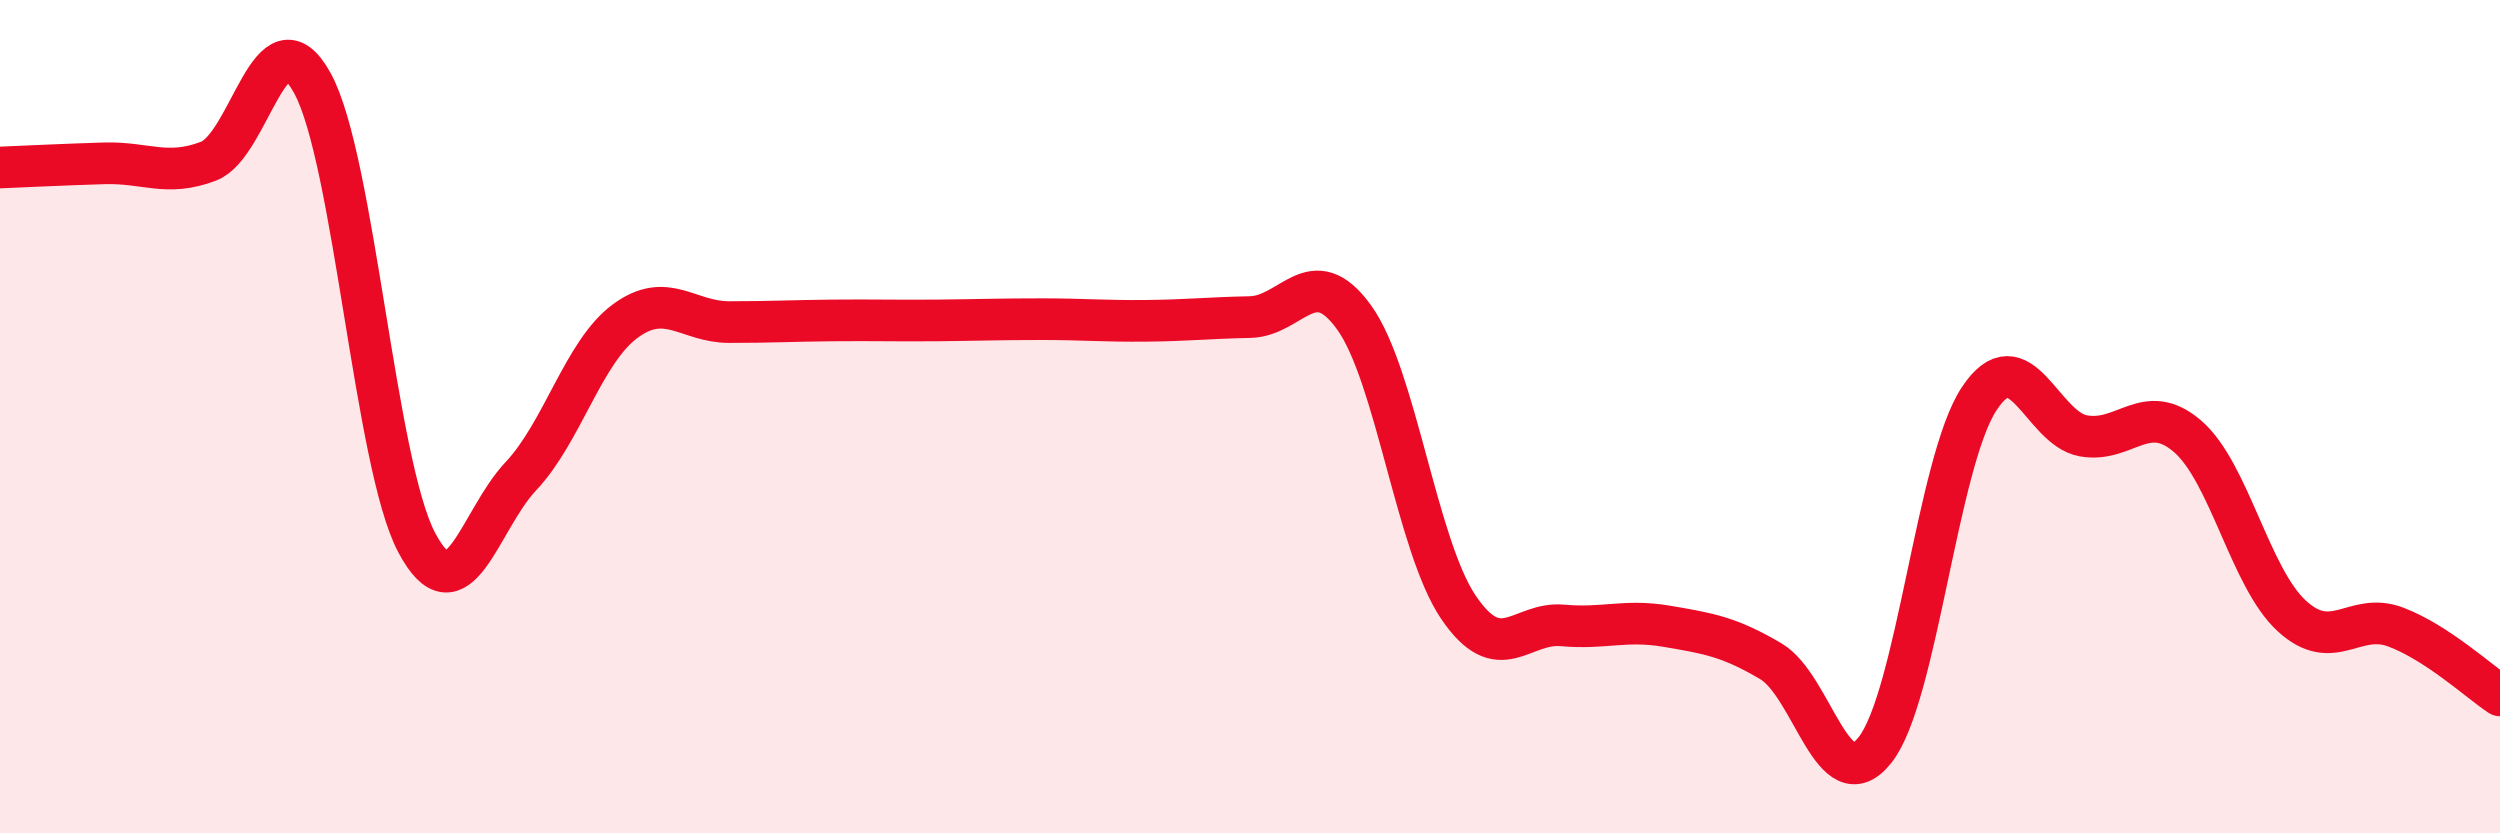
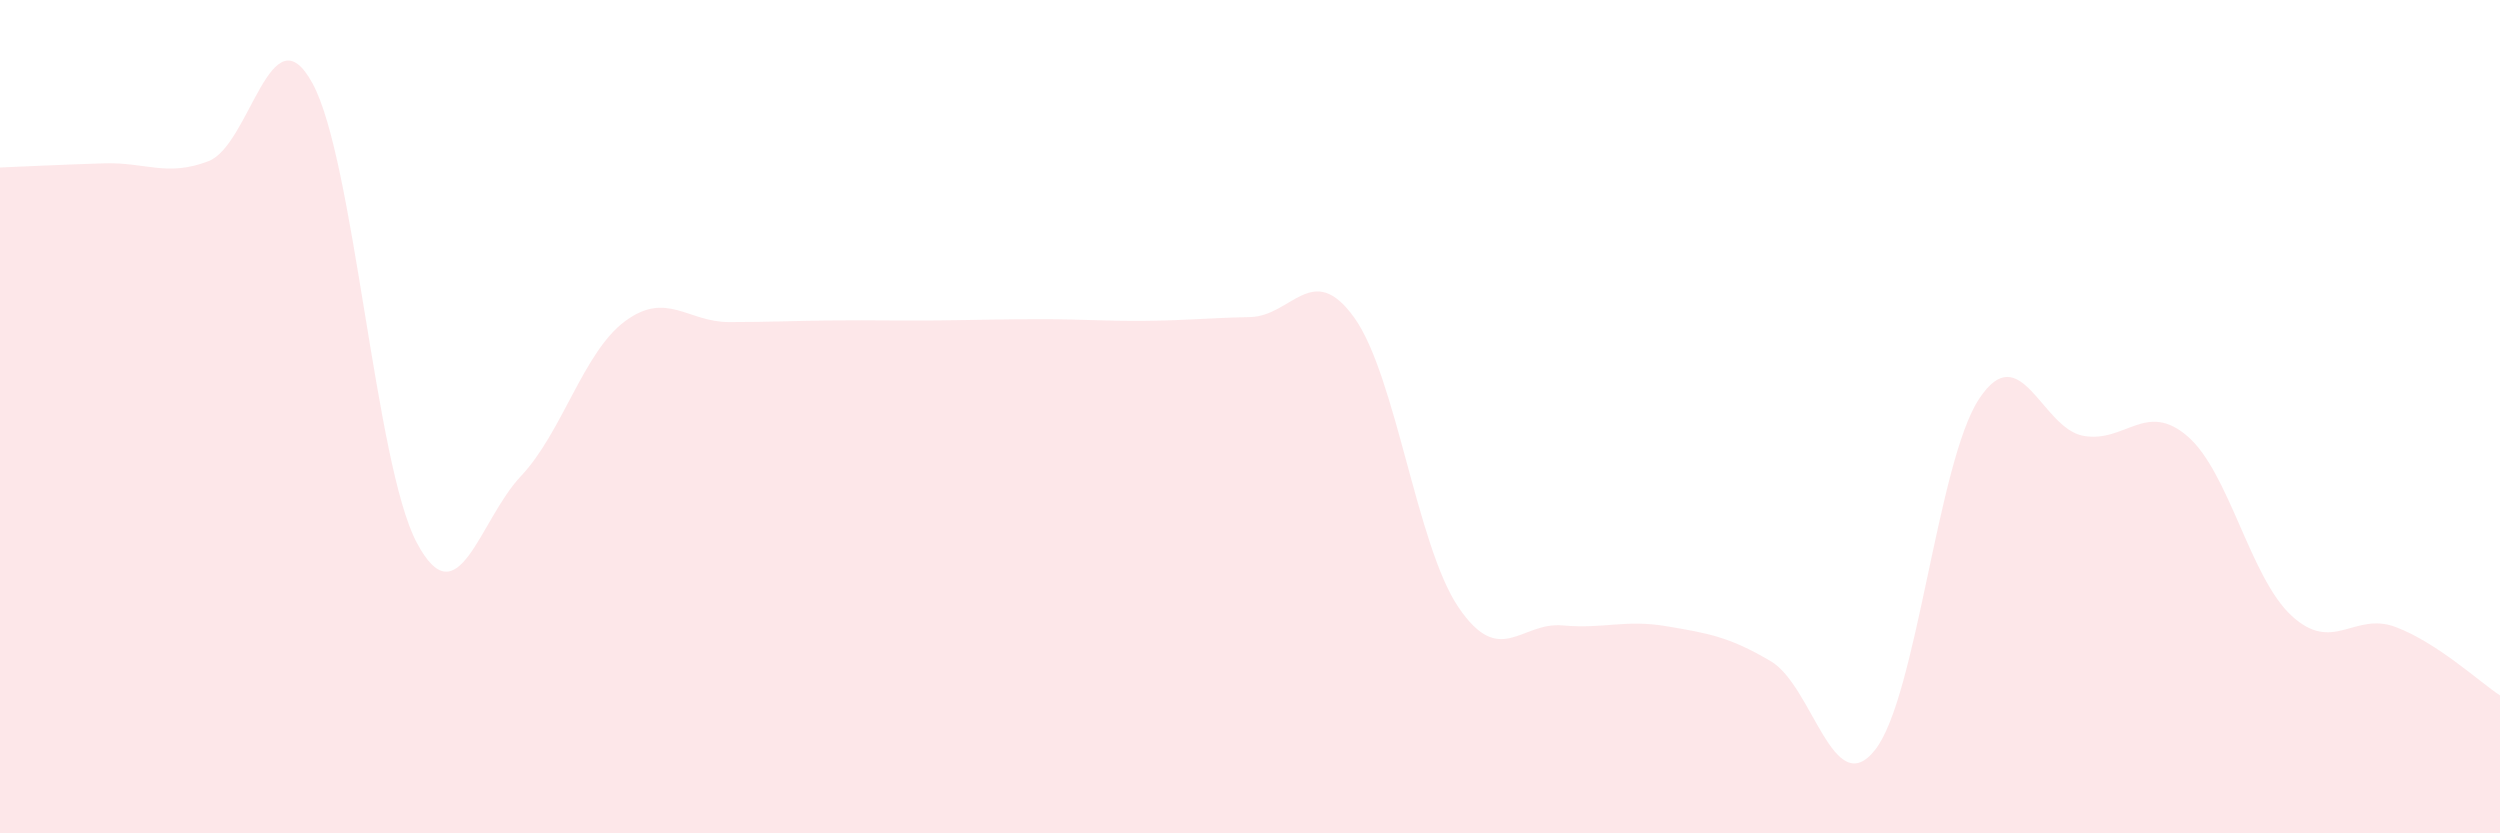
<svg xmlns="http://www.w3.org/2000/svg" width="60" height="20" viewBox="0 0 60 20">
  <path d="M 0,4.02 C 0.5,4 1.5,3.95 2.5,3.92 C 3.5,3.89 4,4.25 5,3.87 C 6,3.49 6.5,0.17 7.5,2 C 8.5,3.83 9,11.13 10,13.02 C 11,14.91 11.5,12.49 12.5,11.43 C 13.5,10.37 14,8.45 15,7.71 C 16,6.97 16.5,7.73 17.5,7.73 C 18.5,7.73 19,7.7 20,7.69 C 21,7.68 21.5,7.7 22.5,7.69 C 23.5,7.68 24,7.66 25,7.66 C 26,7.66 26.5,7.71 27.5,7.7 C 28.5,7.69 29,7.63 30,7.61 C 31,7.59 31.5,6.23 32.5,7.62 C 33.5,9.01 34,13.09 35,14.57 C 36,16.05 36.5,14.92 37.5,15.01 C 38.5,15.1 39,14.86 40,15.03 C 41,15.2 41.5,15.28 42.5,15.87 C 43.5,16.46 44,19.26 45,18 C 46,16.74 46.5,11.08 47.5,9.57 C 48.5,8.06 49,10.28 50,10.46 C 51,10.64 51.5,9.61 52.5,10.47 C 53.5,11.33 54,13.86 55,14.78 C 56,15.7 56.5,14.67 57.5,15.05 C 58.5,15.43 59.5,16.36 60,16.69L60 20L0 20Z" fill="#EB0A25" opacity="0.1" stroke-linecap="round" stroke-linejoin="round" />
-   <path d="M 0,4.02 C 0.5,4 1.5,3.95 2.5,3.92 C 3.5,3.89 4,4.25 5,3.87 C 6,3.49 6.5,0.17 7.5,2 C 8.5,3.83 9,11.13 10,13.02 C 11,14.91 11.5,12.49 12.5,11.43 C 13.5,10.37 14,8.45 15,7.71 C 16,6.97 16.5,7.73 17.5,7.73 C 18.5,7.73 19,7.7 20,7.69 C 21,7.68 21.5,7.7 22.5,7.69 C 23.5,7.68 24,7.66 25,7.66 C 26,7.66 26.5,7.71 27.5,7.7 C 28.5,7.69 29,7.63 30,7.61 C 31,7.59 31.5,6.23 32.5,7.62 C 33.5,9.01 34,13.09 35,14.57 C 36,16.05 36.5,14.92 37.5,15.01 C 38.5,15.1 39,14.86 40,15.03 C 41,15.2 41.5,15.28 42.5,15.87 C 43.5,16.46 44,19.26 45,18 C 46,16.74 46.5,11.08 47.5,9.57 C 48.5,8.06 49,10.28 50,10.46 C 51,10.64 51.5,9.61 52.5,10.47 C 53.5,11.33 54,13.86 55,14.78 C 56,15.7 56.5,14.67 57.5,15.05 C 58.5,15.43 59.5,16.36 60,16.69" stroke="#EB0A25" stroke-width="1" fill="none" stroke-linecap="round" stroke-linejoin="round" />
</svg>